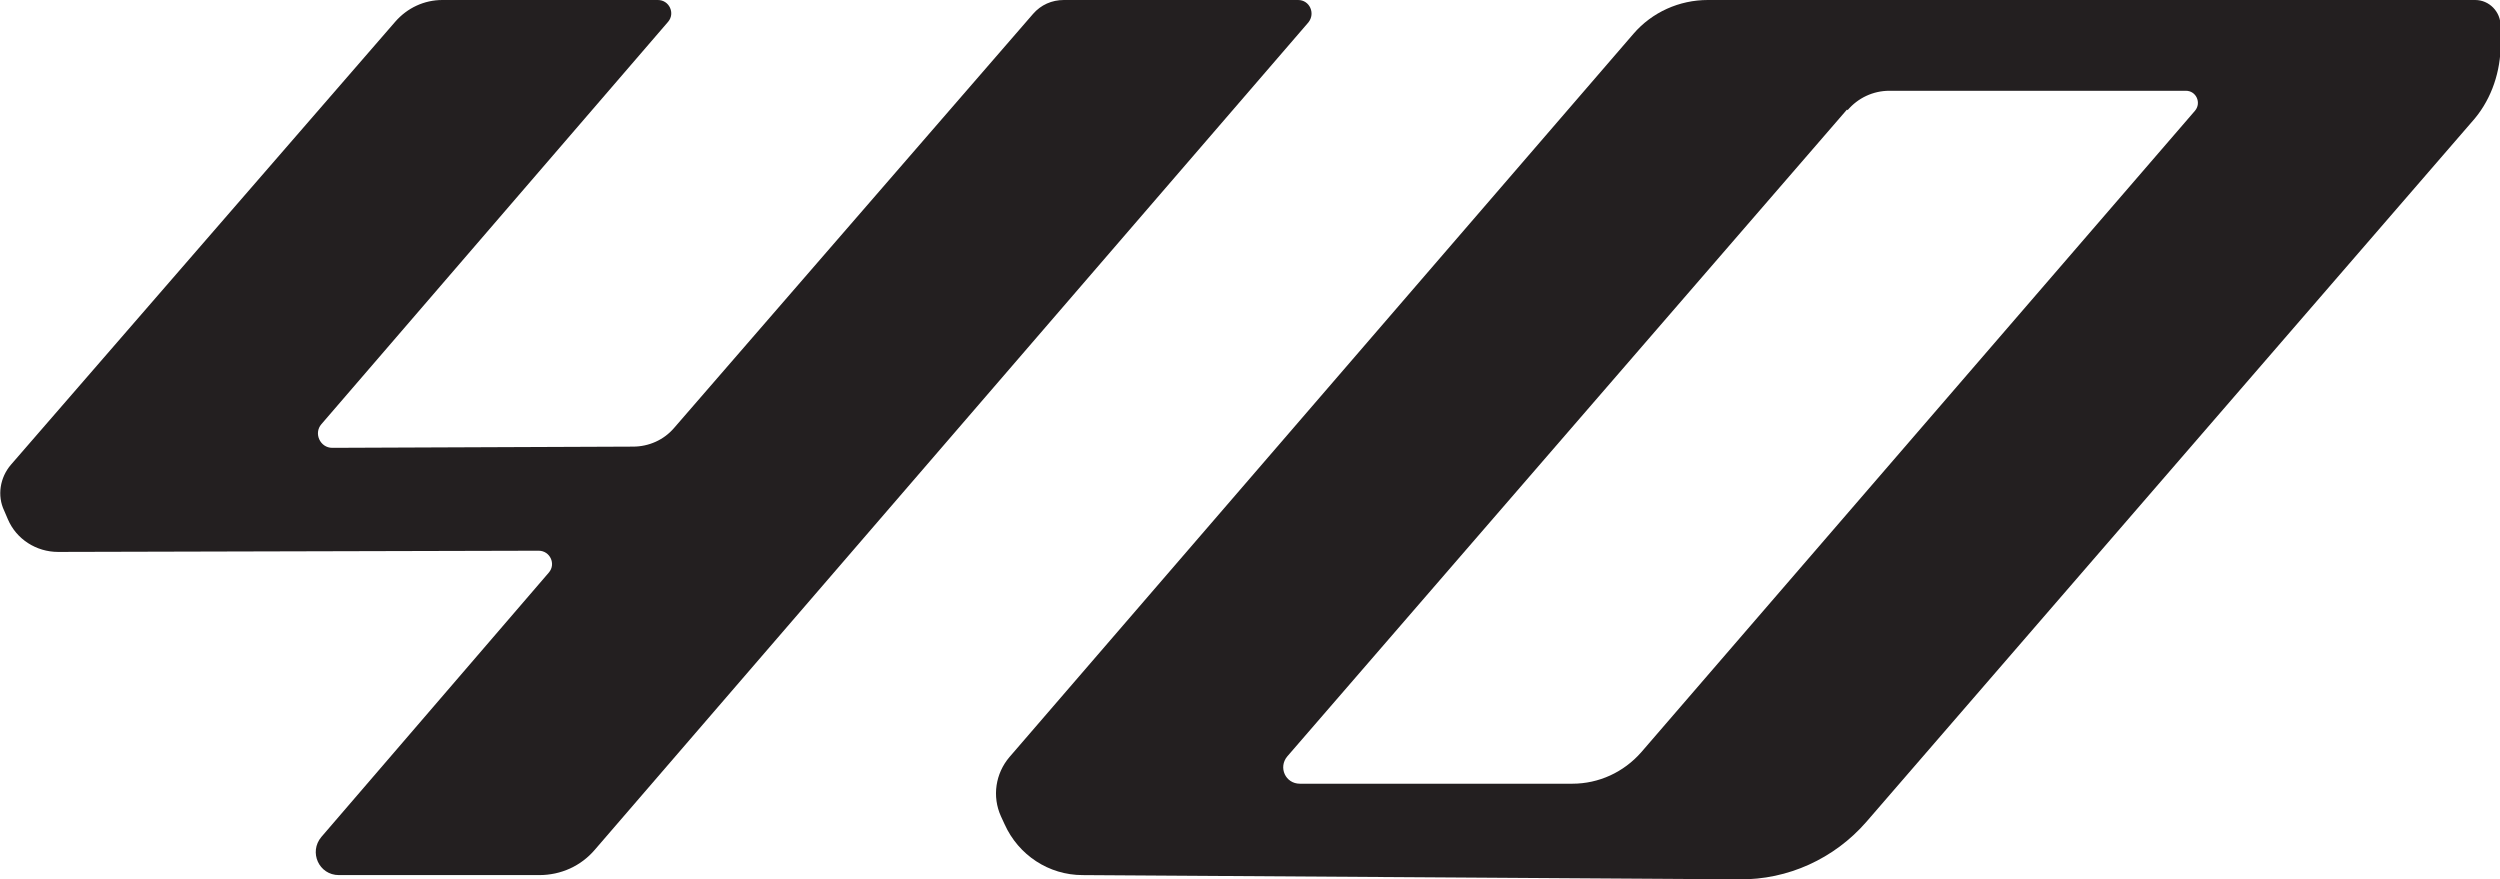
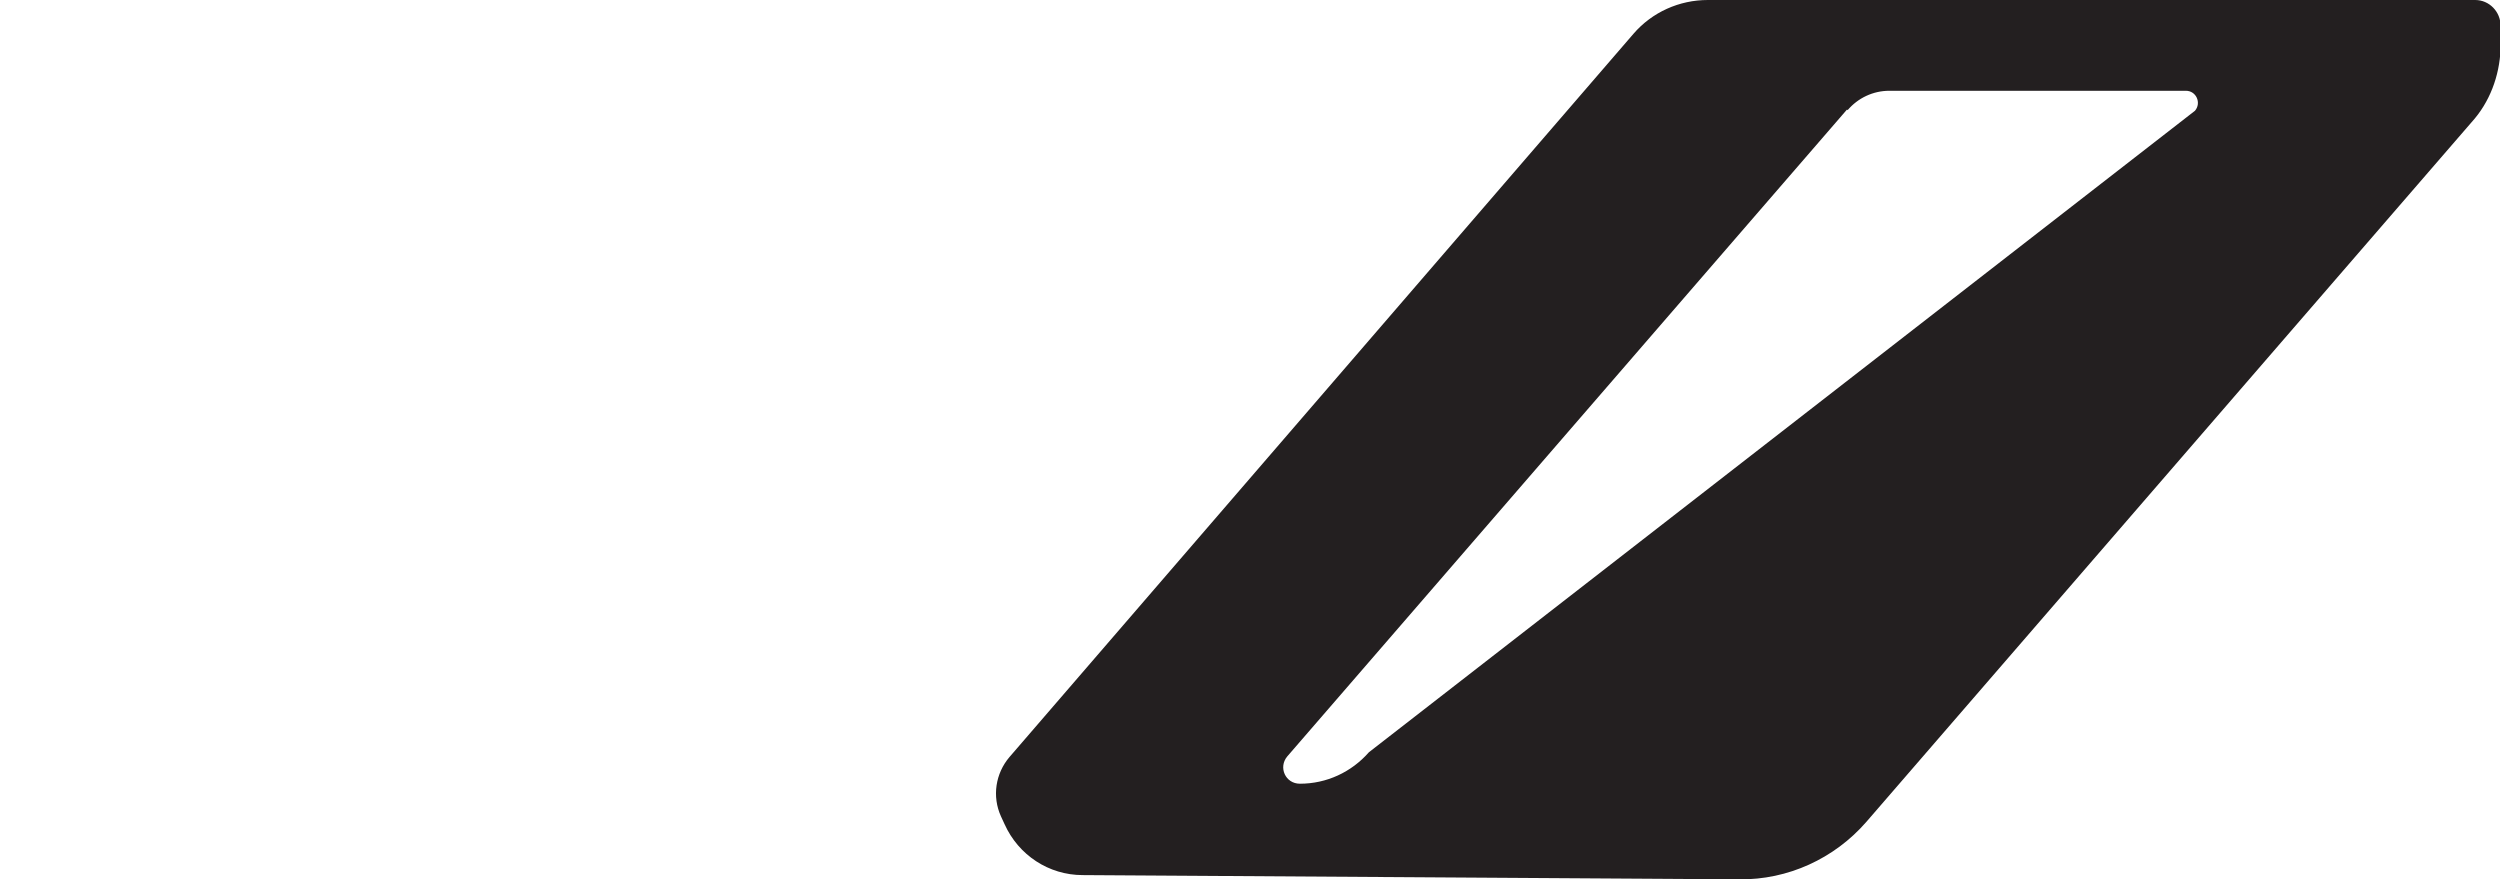
<svg xmlns="http://www.w3.org/2000/svg" id="Layer_2" data-name="Layer 2" viewBox="0 0 41.31 14.53">
  <defs>
    <style> .cls-1 { fill: #231f20; } </style>
  </defs>
  <g id="Layer_2-2" data-name="Layer 2">
-     <path class="cls-1" d="M17.58,0h3.87c.19,0,.29.22.17.37l-11.79,13.67c-.23.27-.56.42-.92.42h-3.31c-.33,0-.5-.38-.29-.63l3.76-4.37c.12-.14.02-.36-.17-.36l-7.94.02c-.36,0-.69-.21-.83-.54l-.06-.14c-.12-.25-.07-.55.11-.76L6.53.36c.2-.23.48-.36.78-.36h3.56c.19,0,.29.22.17.36l-5.73,6.65c-.13.15-.02.39.18.39l4.97-.02c.26,0,.51-.11.68-.31L17.07.23c.13-.15.31-.23.51-.23Z" />
-     <path class="cls-1" d="M28.22,0h12.68c.23,0,.42.19.42.43v.38c-.02.45-.18.88-.48,1.21l-10,11.56c-.53.61-1.3.96-2.1.95l-10.85-.07c-.56,0-1.06-.33-1.29-.84l-.06-.13c-.15-.33-.09-.71.14-.98L26.99.56c.31-.36.76-.56,1.23-.56ZM30.52,1.81l-9.25,10.69c-.15.18-.03.45.21.45h4.5c.44,0,.85-.19,1.14-.52L36.27,1.83c.11-.13.02-.33-.15-.33h-4.9c-.27,0-.52.12-.69.32Z" />
+     <path class="cls-1" d="M28.22,0h12.68c.23,0,.42.19.42.43v.38c-.02.45-.18.88-.48,1.21l-10,11.56c-.53.61-1.3.96-2.1.95l-10.85-.07c-.56,0-1.06-.33-1.29-.84l-.06-.13c-.15-.33-.09-.71.14-.98L26.99.56c.31-.36.76-.56,1.23-.56ZM30.52,1.81l-9.25,10.69c-.15.18-.03.45.21.45c.44,0,.85-.19,1.14-.52L36.27,1.83c.11-.13.02-.33-.15-.33h-4.9c-.27,0-.52.12-.69.32Z" />
  </g>
</svg>